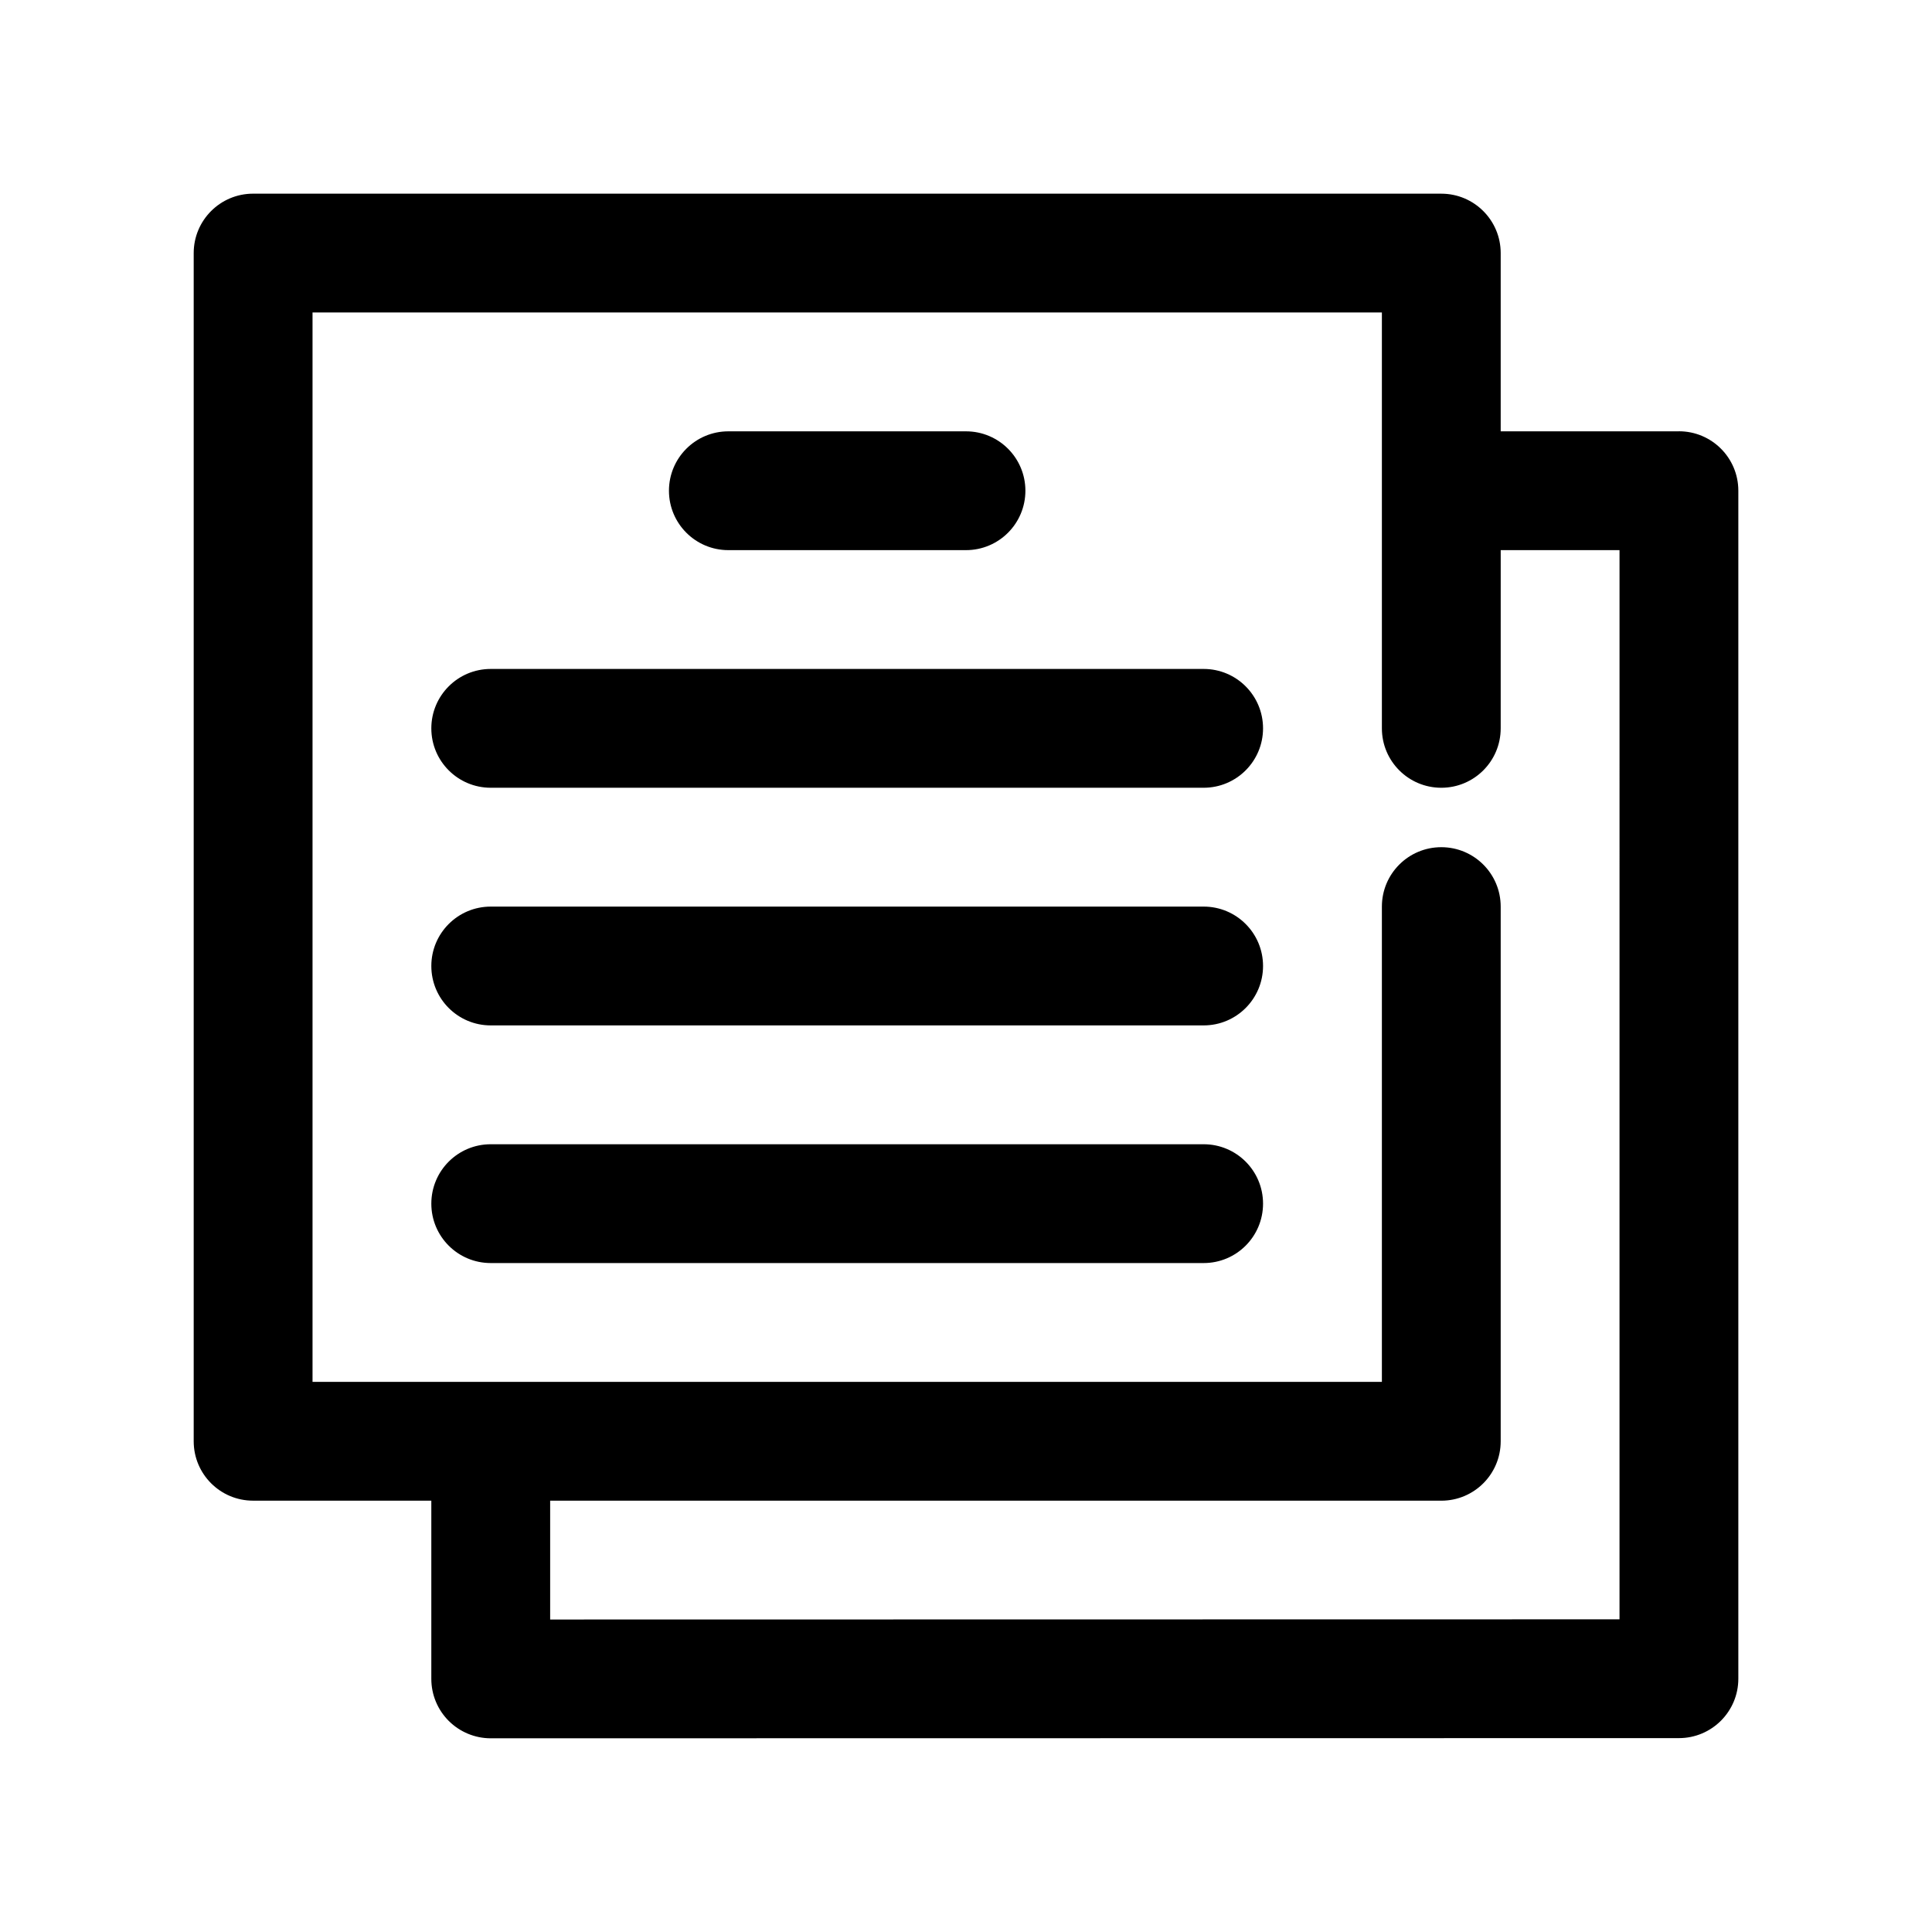
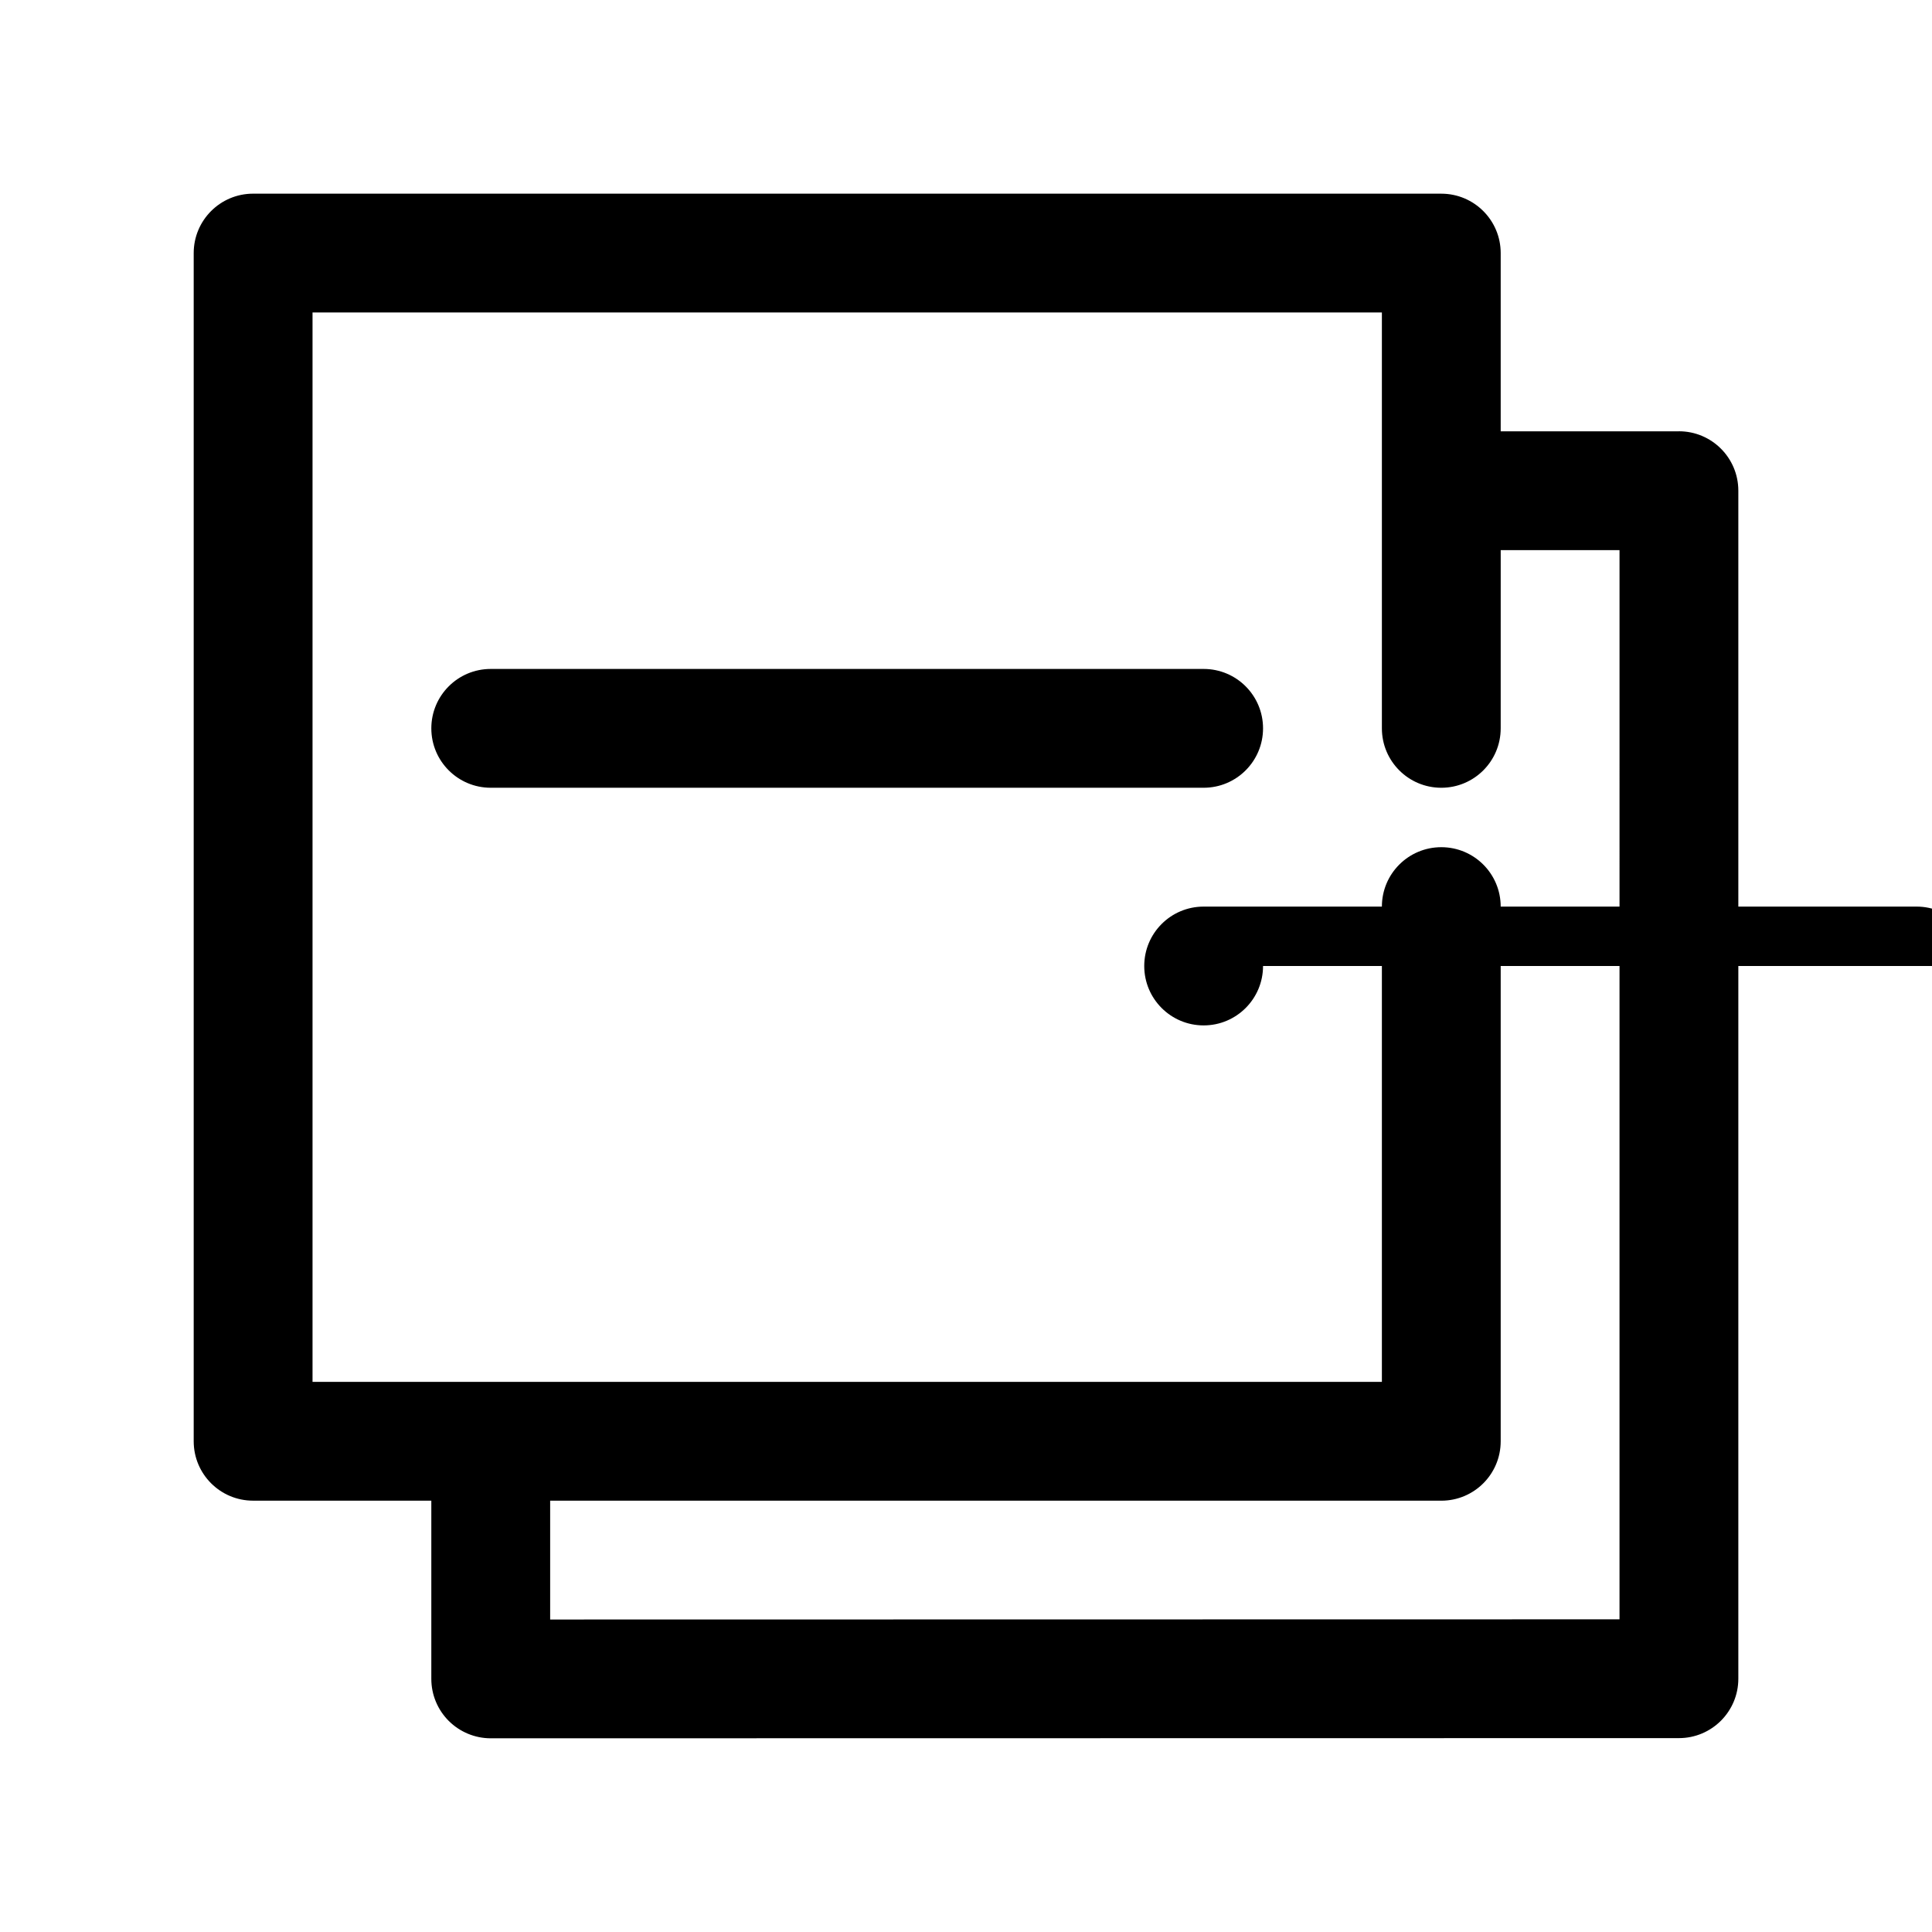
<svg xmlns="http://www.w3.org/2000/svg" fill="#000000" width="800px" height="800px" version="1.1" viewBox="144 144 512 512">
  <g>
    <path d="m588.93 258.3h-47.23v-47.23c0-8.695-7.043-15.742-15.742-15.742l-314.88-0.004c-8.703 0-15.746 7.051-15.746 15.746v314.88c0 8.703 7.043 15.742 15.742 15.742h47.23v47.23c0 4.184 1.66 8.18 4.613 11.133 2.957 2.953 6.969 4.613 11.137 4.613l314.88-0.047c8.703 0 15.742-7.059 15.742-15.742v-314.84c0-8.695-7.043-15.746-15.746-15.746zm-15.742 314.84-283.39 0.047v-31.488h236.16c8.703 0 15.742-7.043 15.742-15.742v-141.7c0-8.695-7.043-15.742-15.742-15.742-8.703 0-15.742 7.051-15.742 15.742v125.95l-283.39-0.004v-283.39h283.39v110.21c0 8.695 7.043 15.742 15.742 15.742 8.703 0 15.742-7.051 15.742-15.742l0.004-47.23h31.488z" />
    <path d="m478.72 337.02c0 8.695-7.043 15.742-15.742 15.742h-188.93c-8.703 0-15.742-7.051-15.742-15.742 0-8.695 7.043-15.742 15.742-15.742h188.93c8.699-0.004 15.742 7.047 15.742 15.742z" />
-     <path d="m478.72 400c0 8.695-7.043 15.742-15.742 15.742h-188.93c-8.703 0-15.742-7.051-15.742-15.742 0-8.695 7.043-15.742 15.742-15.742h188.93c8.699-0.004 15.742 7.047 15.742 15.742z" />
-     <path d="m478.72 462.98c0 8.703-7.043 15.742-15.742 15.742h-188.93c-8.703 0-15.742-7.043-15.742-15.742 0-8.703 7.043-15.742 15.742-15.742h188.93c8.699-0.004 15.742 7.039 15.742 15.742z" />
-     <path d="m321.28 274.05c0-8.695 7.043-15.742 15.742-15.742h62.977c8.703 0 15.742 7.051 15.742 15.742 0 8.695-7.043 15.742-15.742 15.742h-62.977c-8.699 0-15.742-7.047-15.742-15.742z" />
+     <path d="m478.72 400c0 8.695-7.043 15.742-15.742 15.742c-8.703 0-15.742-7.051-15.742-15.742 0-8.695 7.043-15.742 15.742-15.742h188.93c8.699-0.004 15.742 7.047 15.742 15.742z" />
  </g>
</svg>